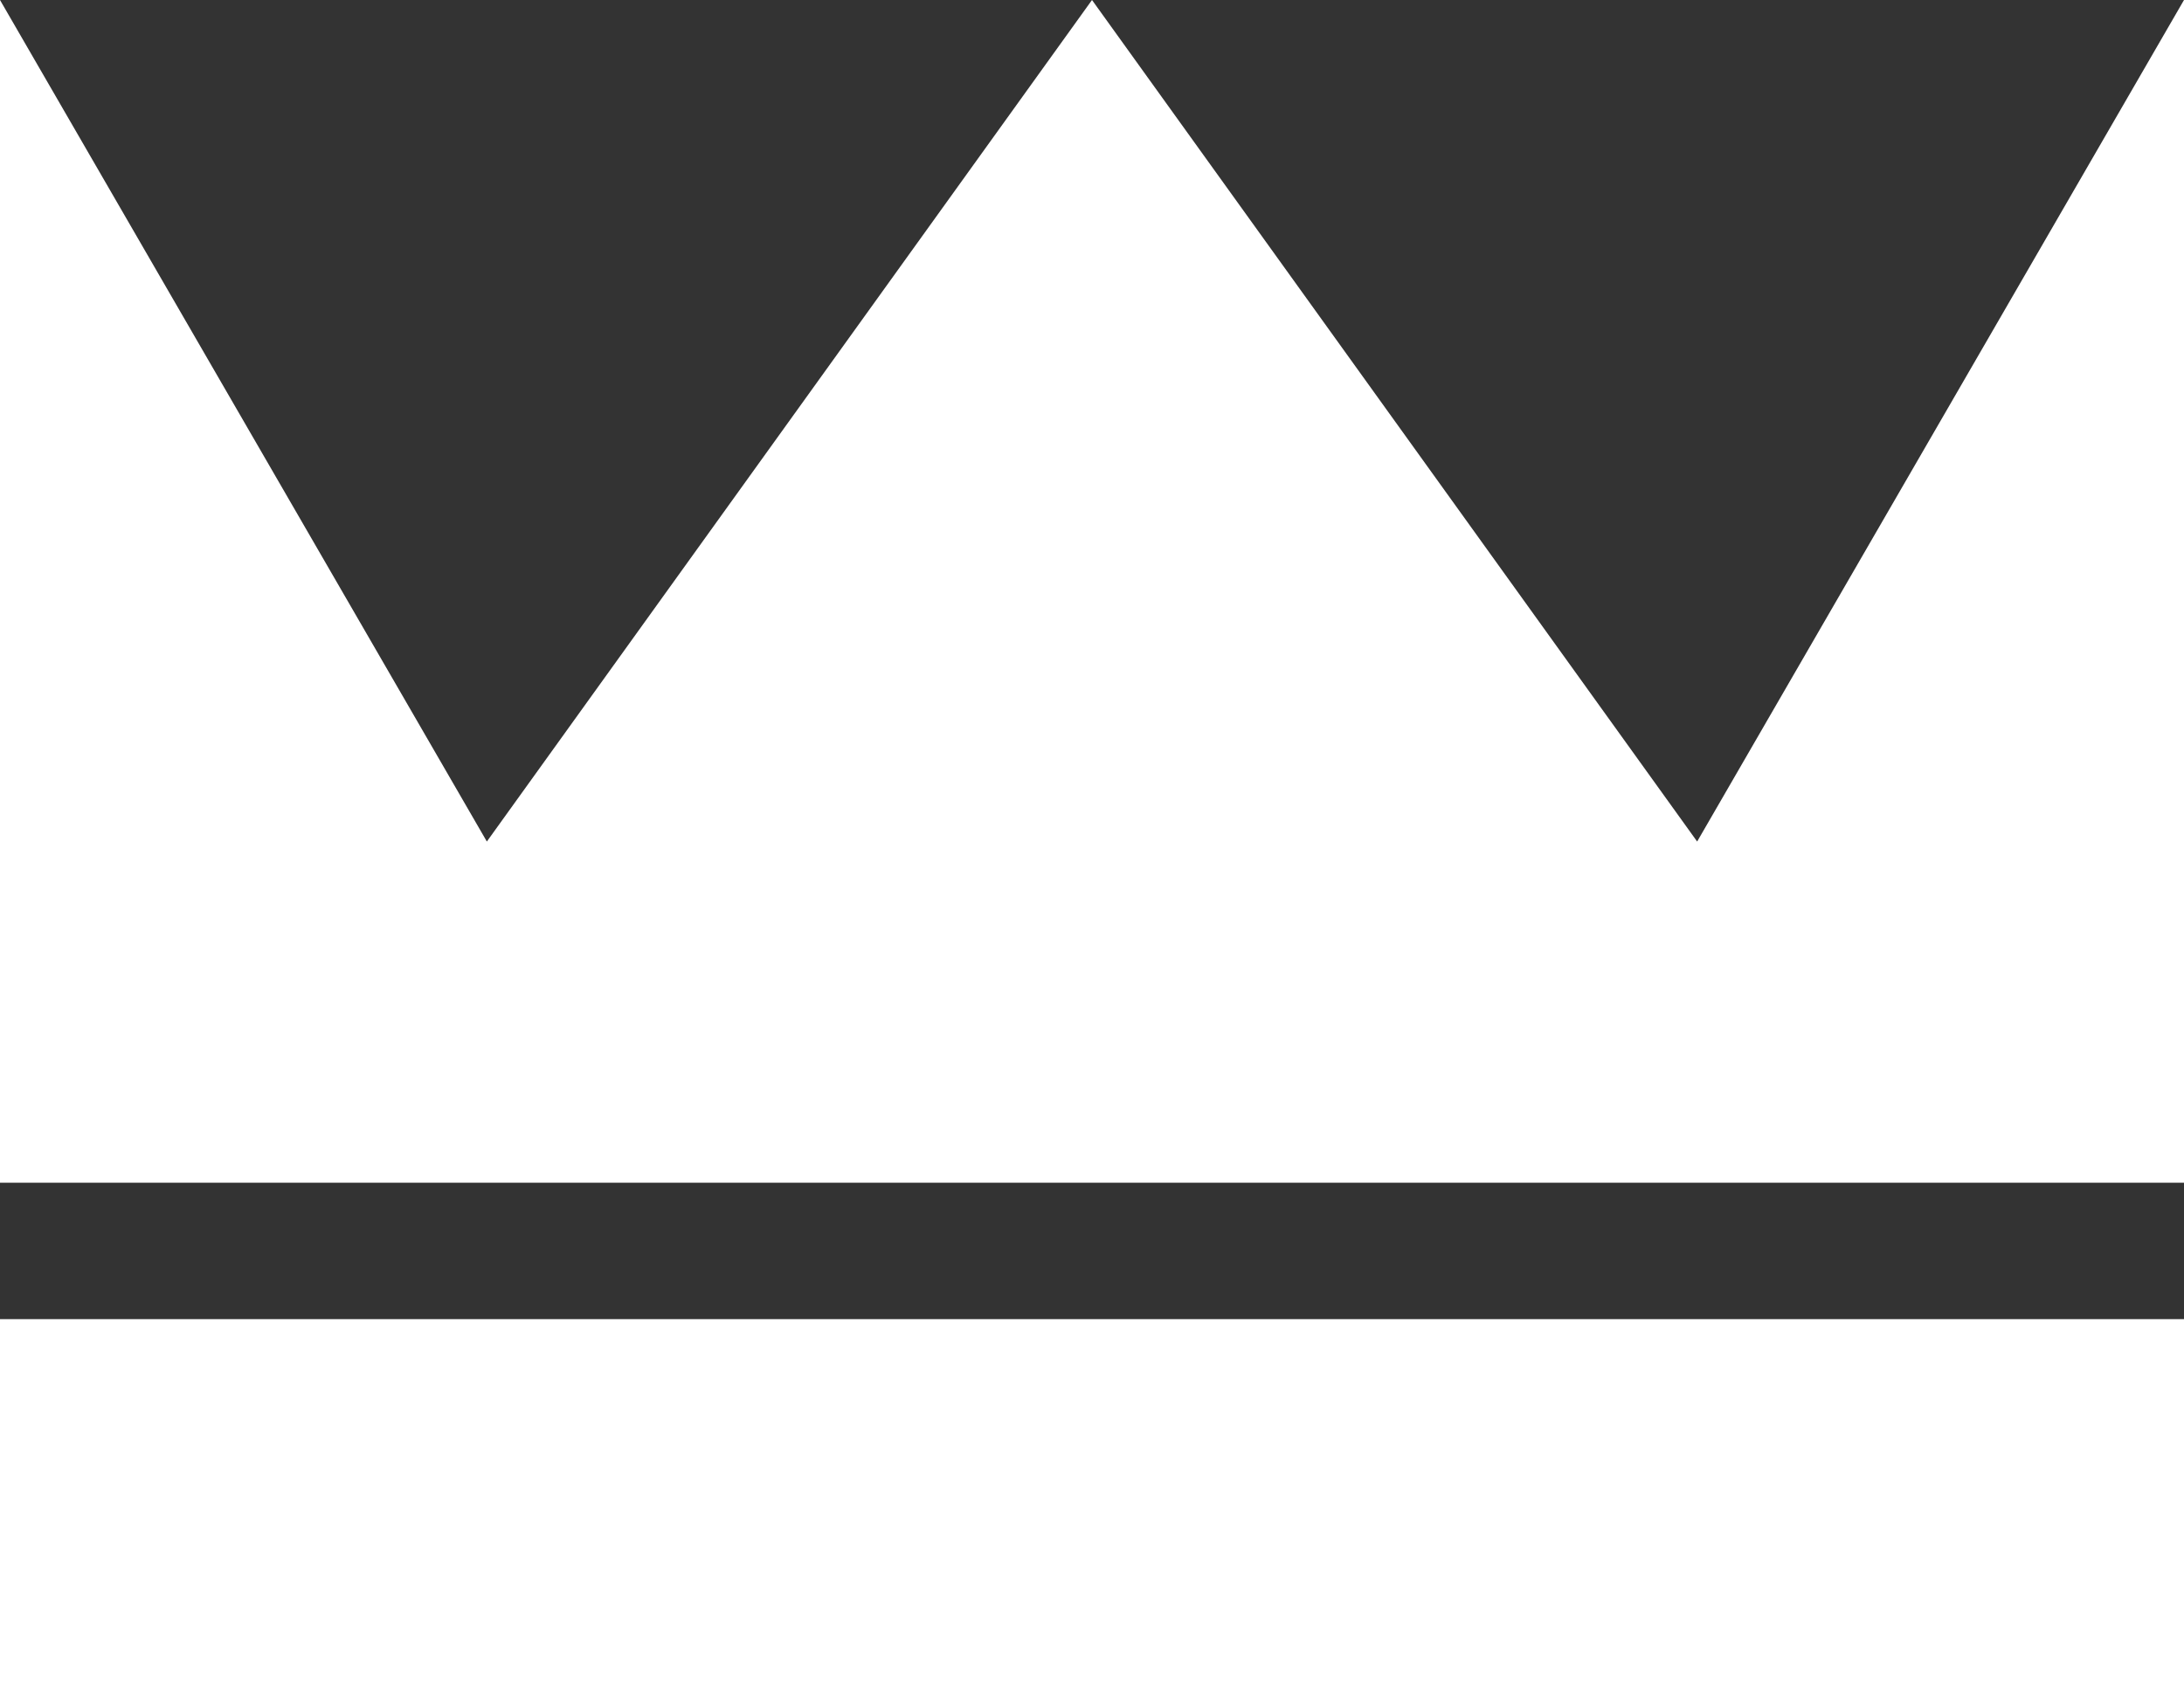
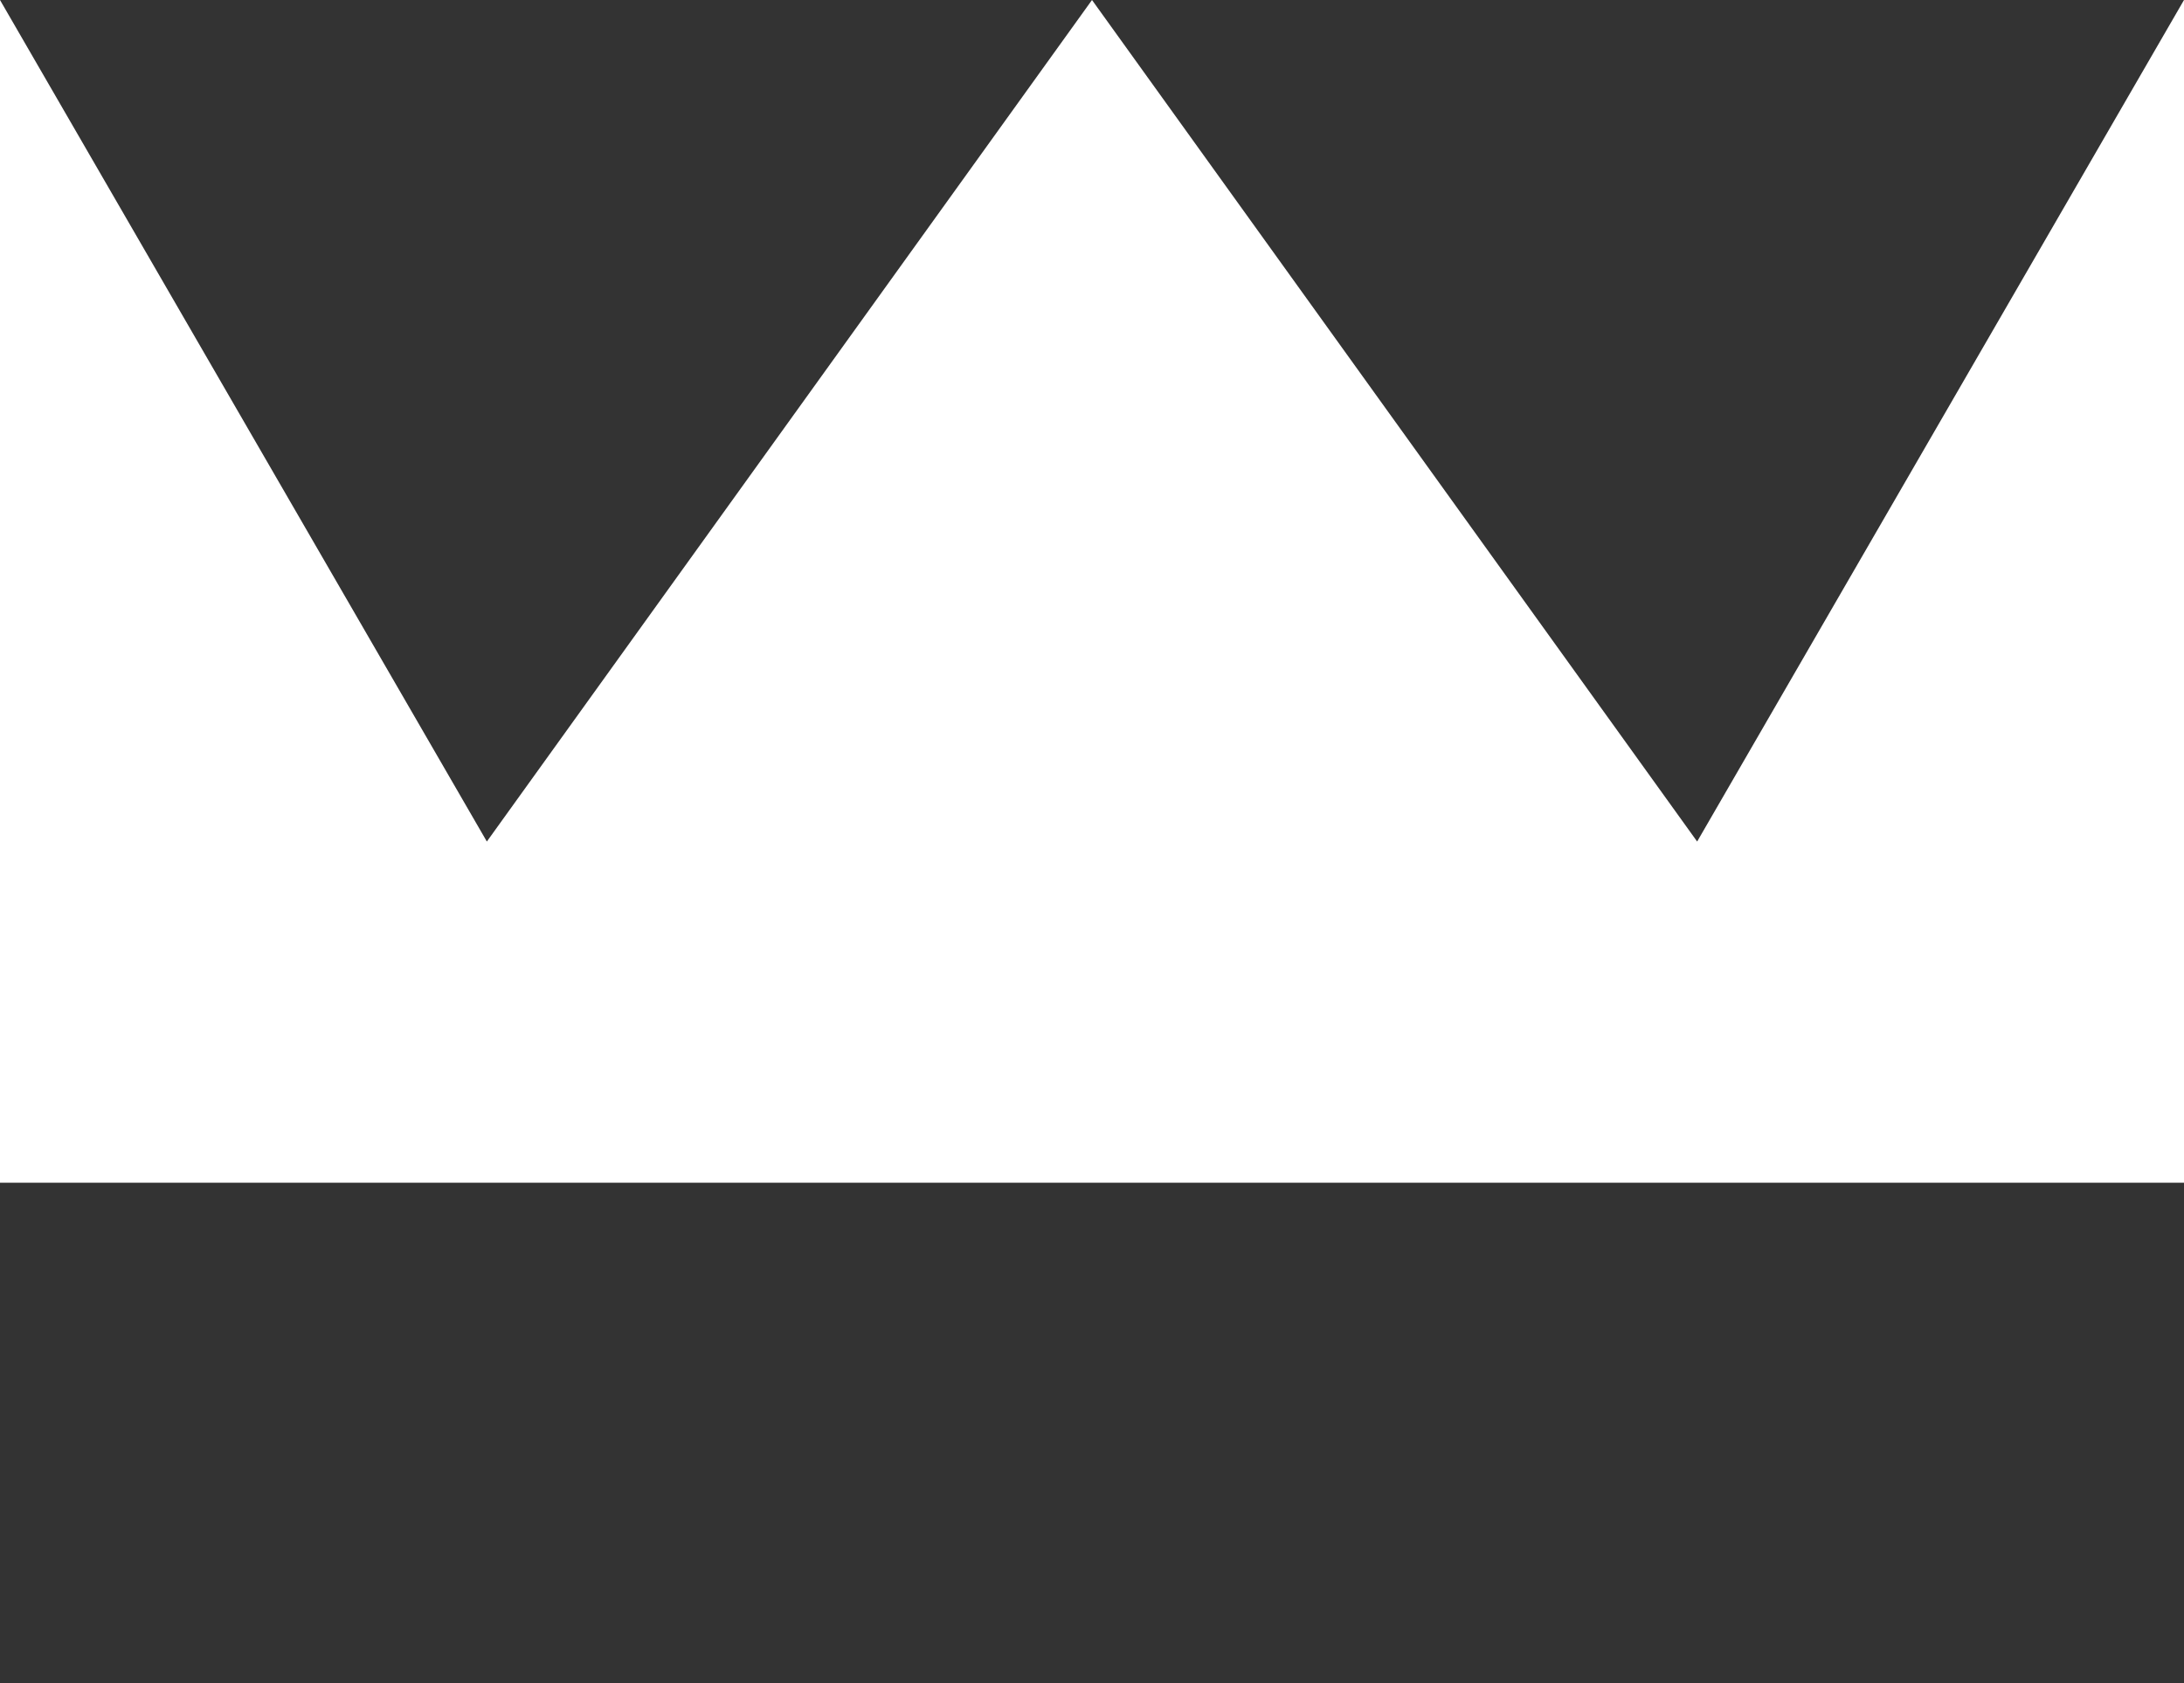
<svg xmlns="http://www.w3.org/2000/svg" version="1.1" id="Слой_1" fill="#ffffff" x="0px" y="0px" viewBox="0 0 48 37" style="enable-background:new 0 0 48 37;" xml:space="preserve">
  <rect x="0" y="0" width="48" height="37" fill="#333333" stroke="none" />
-   <path class="st0" d="M0,29h48v8H0L0,29z" />
  <path class="st0" d="M0,26h48V0L37.3,18.5L24,0L10.7,18.5L0,0L0,26z" />
</svg>